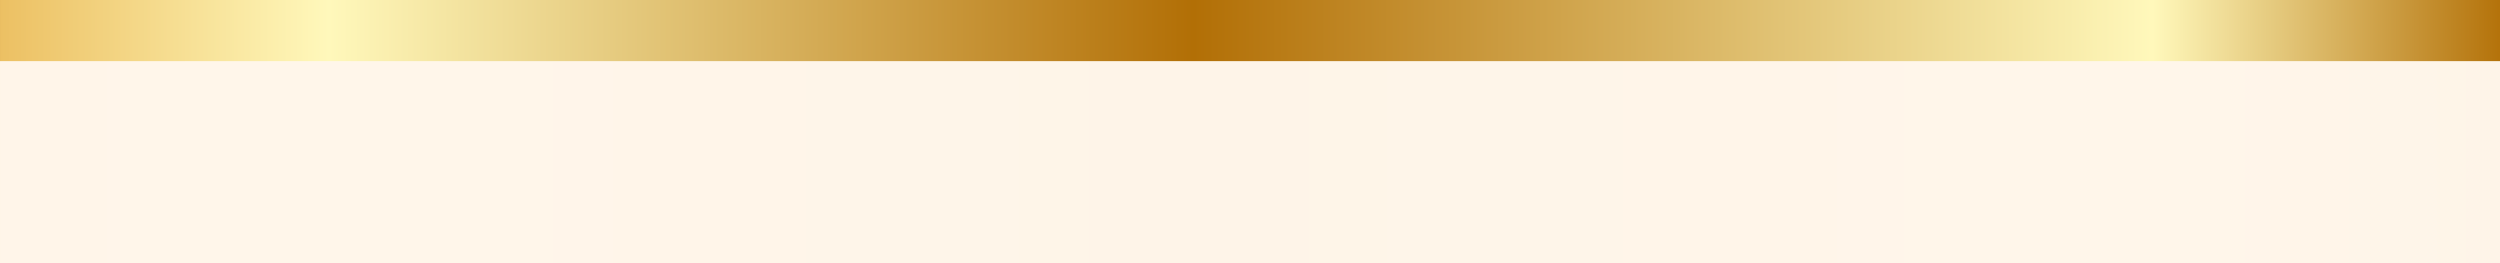
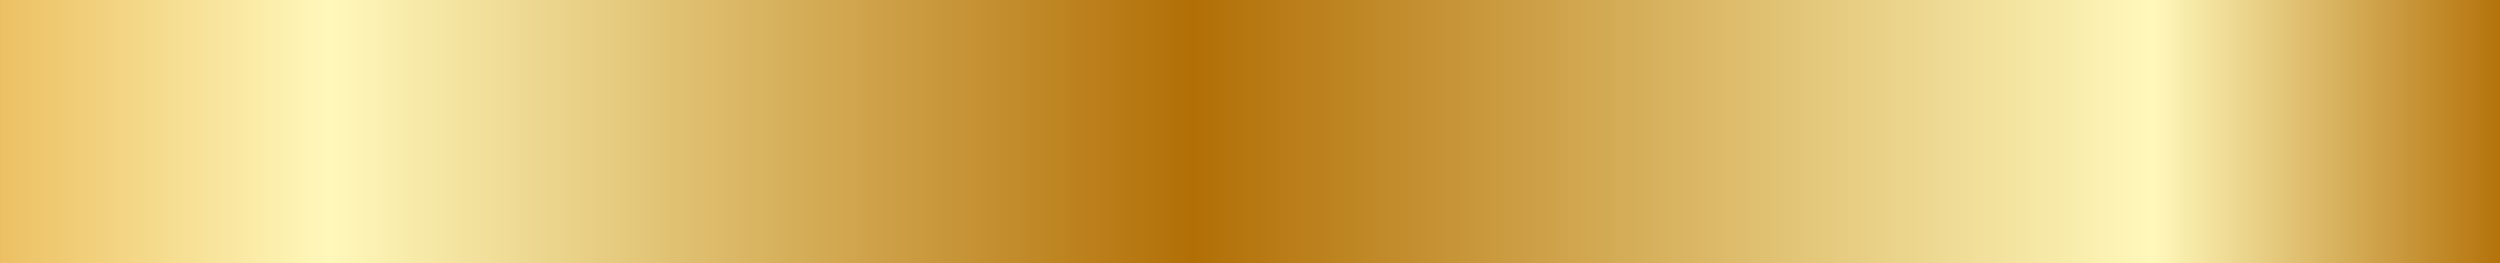
<svg xmlns="http://www.w3.org/2000/svg" xmlns:xlink="http://www.w3.org/1999/xlink" fill="#000000" height="255.5" preserveAspectRatio="xMidYMid meet" version="1" viewBox="-844.0 1196.9 2427.9 255.5" width="2427.9" zoomAndPan="magnify">
  <rect x="-844.0" y="1196.9" width="2427.9" height="255.5" fill="#333333" stroke="none" />
  <g>
    <g fill="url(#a)">
      <path d="M-843.993,1196.887L369.969,1196.888L1583.931,1196.888Q1583.931,1324.646,1583.931,1452.403Q369.969,1452.404,-843.993,1452.404Q-843.993,1324.646,-843.993,1196.887" />
    </g>
    <g fill="#fff6ea" fill-opacity="0.988" id="change1_1">
-       <path d="M-843.993,1256.266L369.969,1256.267L1583.931,1256.267Q1583.931,1354.335,1583.931,1452.403Q369.969,1452.404,-843.993,1452.404Q-843.993,1354.335,-843.993,1256.266" />
-     </g>
+       </g>
  </g>
  <defs>
    <linearGradient gradientUnits="userSpaceOnUse" id="a" x1="-843.993" x2="1592.605" xlink:actuate="onLoad" xlink:show="other" xlink:type="simple" y1="1245.529" y2="1245.529">
      <stop offset="0%" stop-color="#ecc063" />
      <stop offset="13.103%" stop-color="#fff8bb" />
      <stop offset="47.551%" stop-color="#b26f06" />
      <stop offset="85.802%" stop-color="#fff8bb" />
      <stop offset="100%" stop-color="#b26f06" />
    </linearGradient>
    <linearGradient gradientUnits="userSpaceOnUse" id="c" x1="945.994" x2="-842.859" xlink:actuate="onLoad" xlink:show="other" xlink:type="simple" y1="1087.966" y2="1087.966">
      <stop offset="0%" stop-color="#b26f06" />
      <stop offset="14.198%" stop-color="#fff8bb" />
      <stop offset="52.449%" stop-color="#b26f06" />
      <stop offset="86.897%" stop-color="#fff8bb" />
      <stop offset="100%" stop-color="#ecc063" />
    </linearGradient>
    <linearGradient gradientUnits="userSpaceOnUse" id="b" x1="-205.647" x2="1583.209" xlink:actuate="onLoad" xlink:show="other" xlink:type="simple" y1="1090.657" y2="1090.657">
      <stop offset="0%" stop-color="#b26f06" />
      <stop offset="14.198%" stop-color="#fff8bb" />
      <stop offset="52.449%" stop-color="#b26f06" />
      <stop offset="86.897%" stop-color="#fff8bb" />
      <stop offset="100%" stop-color="#ecc063" />
    </linearGradient>
  </defs>
</svg>